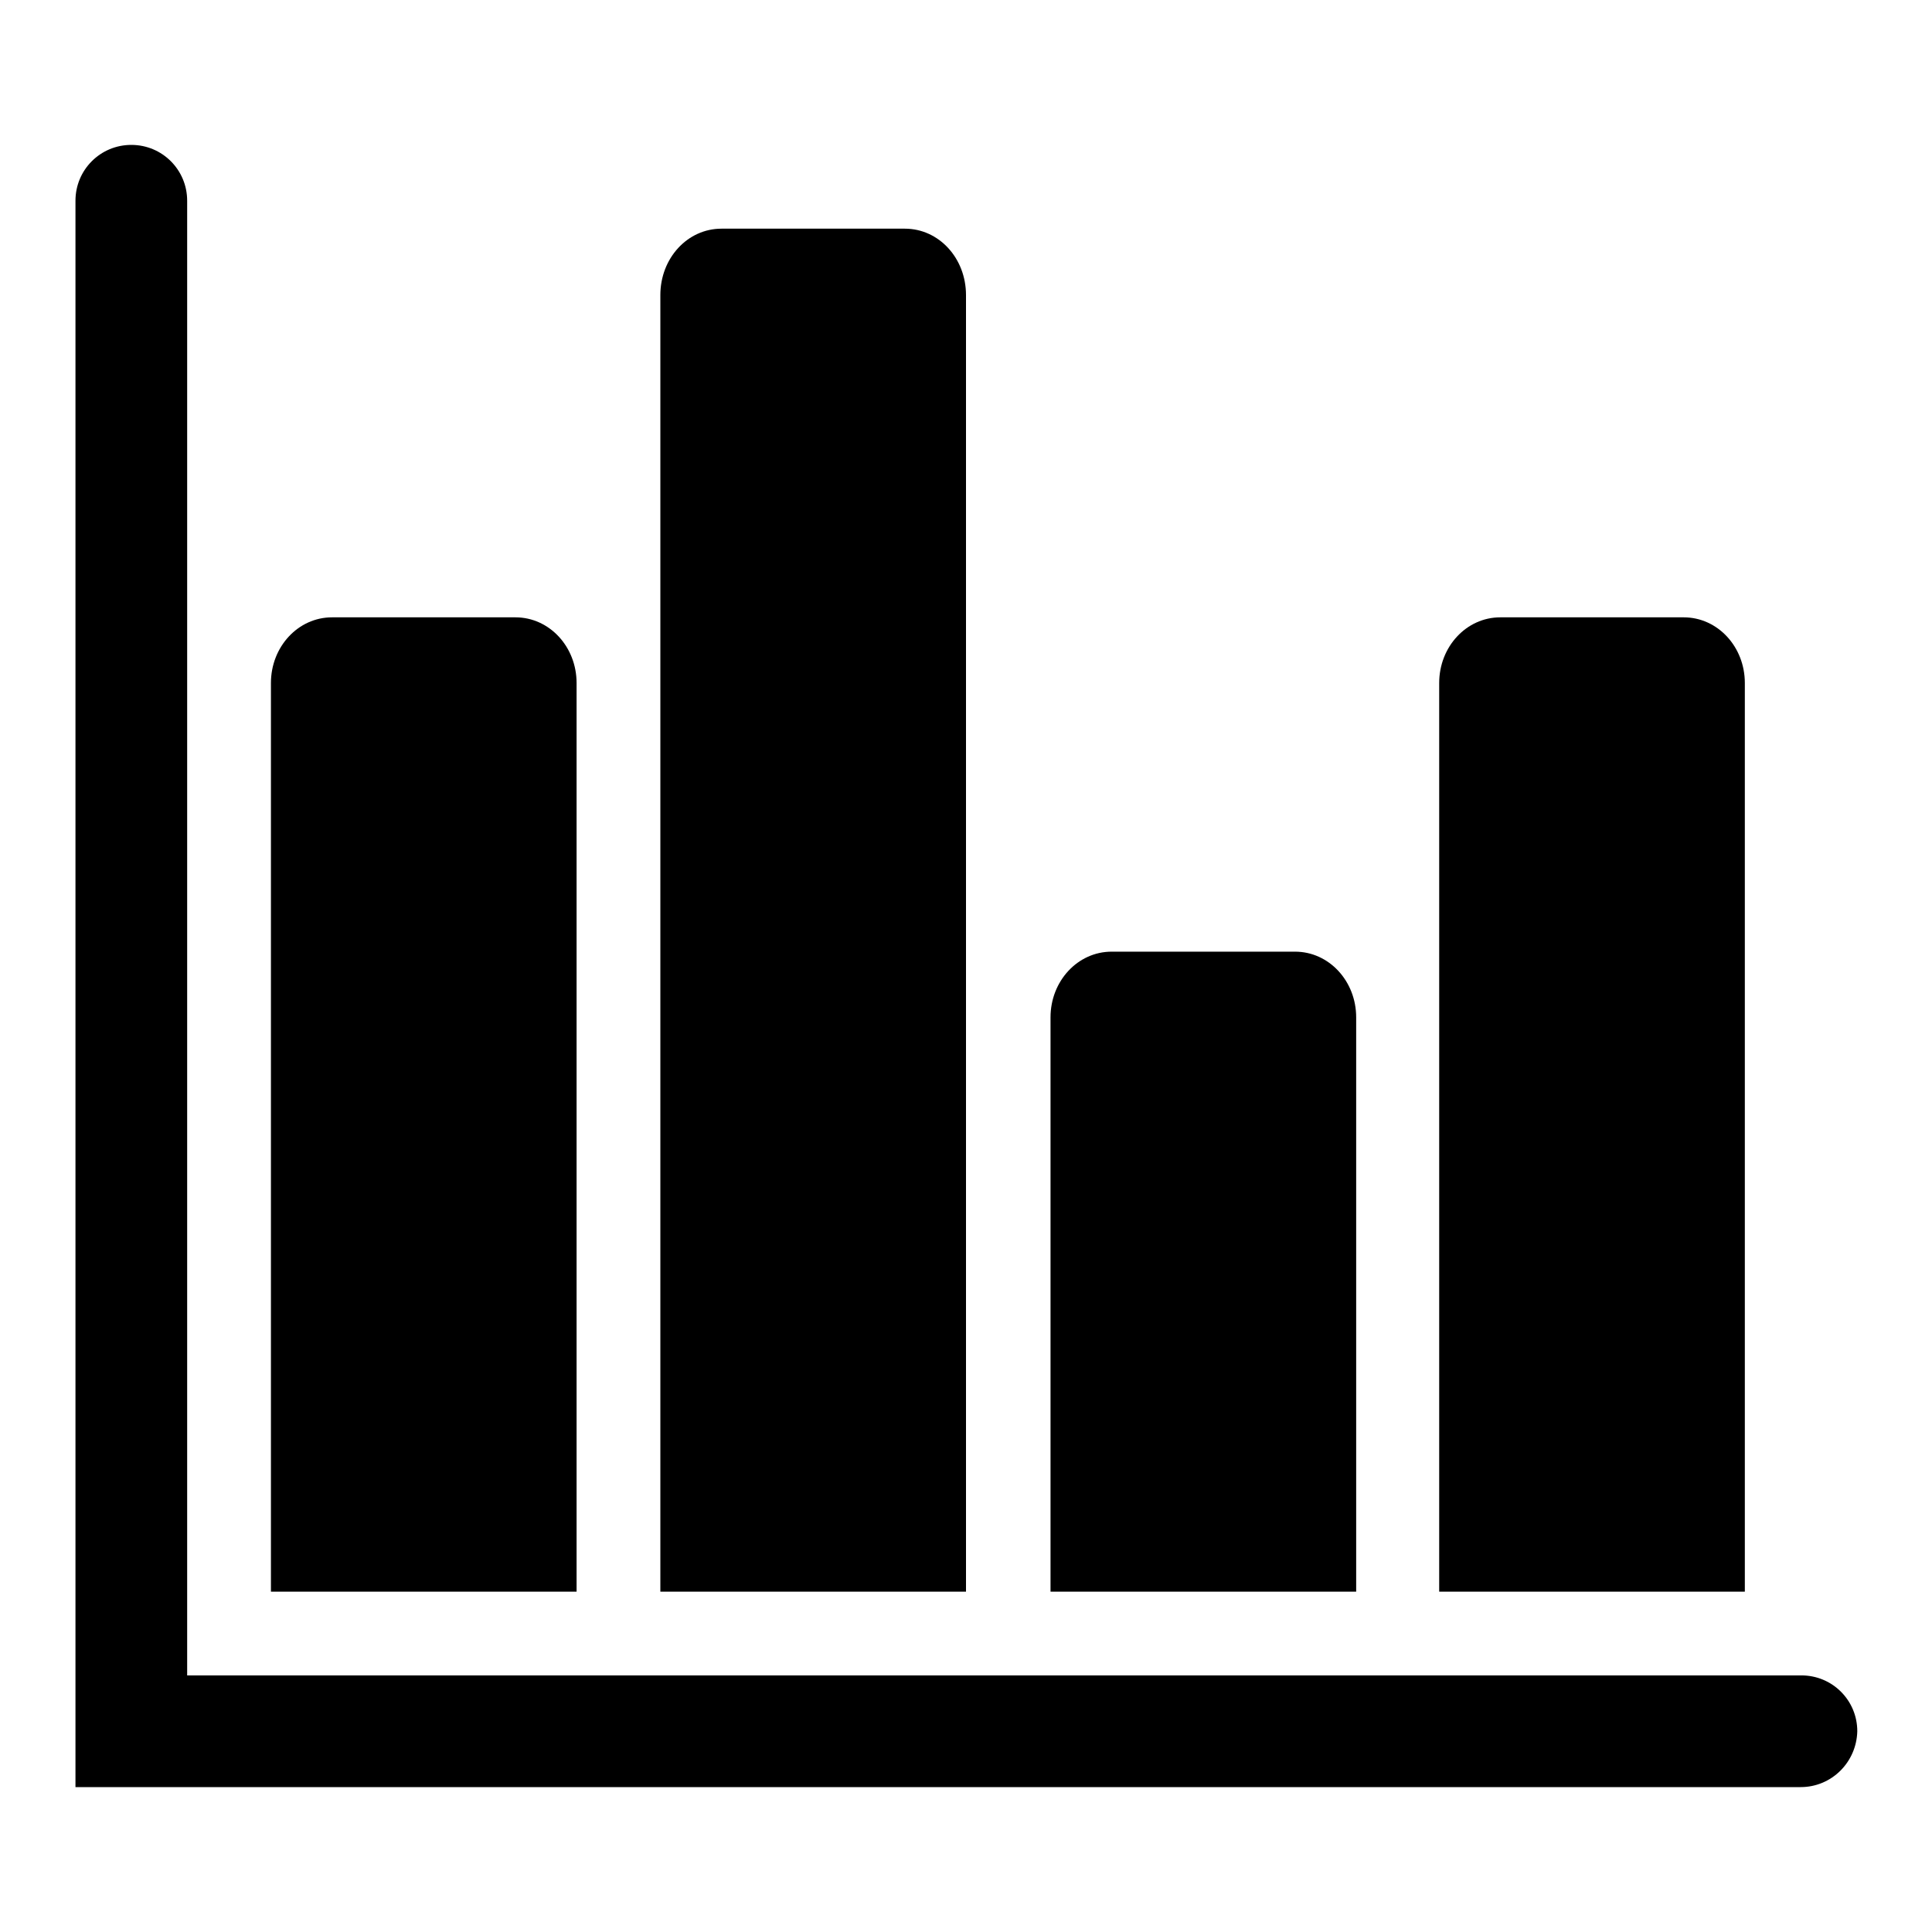
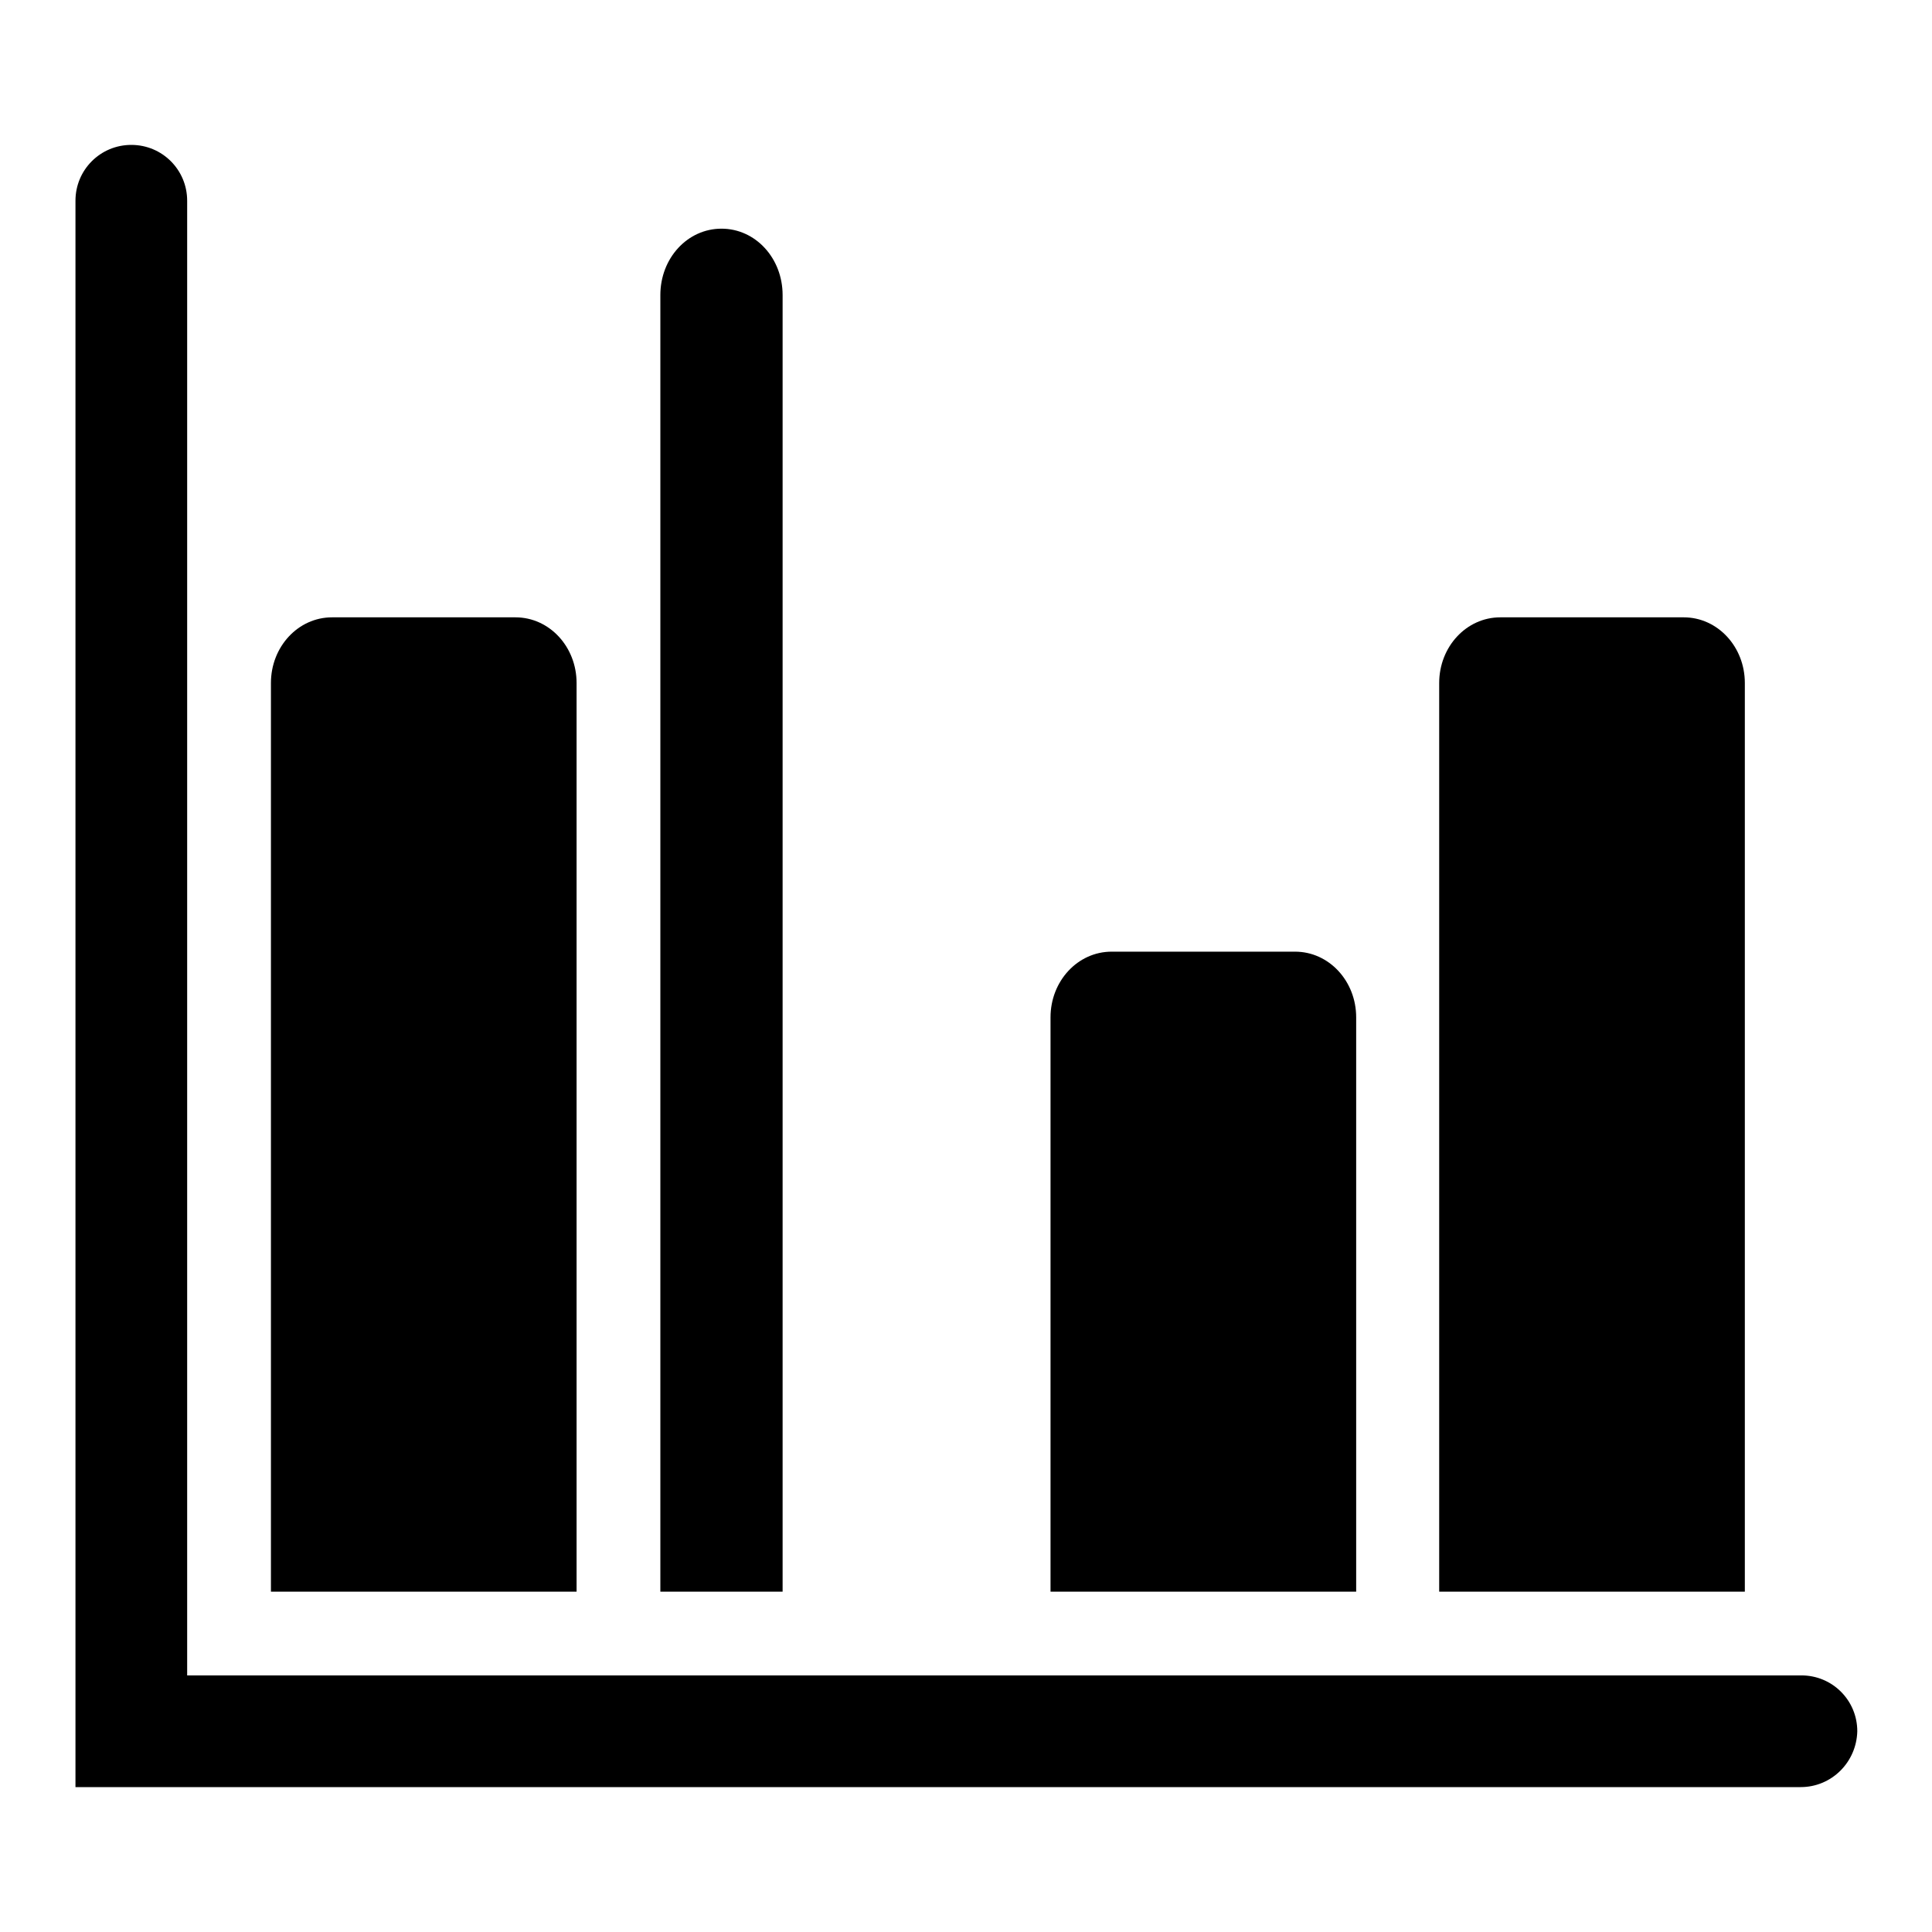
<svg xmlns="http://www.w3.org/2000/svg" version="1.1" x="0px" y="0px" viewBox="0 0 256 256" enable-background="new 0 0 256 256" xml:space="preserve">
  <g>
    <g>
-       <path fill="#000000" d="M238.6,236.8h-29.5l0,0H10V34l0,0v-7.4c0-4.1,3.3-7.4,7.4-7.4c4.1,0,7.4,3.3,7.4,7.4V34l0,0V222h184.4l0,0h29.5c4.1,0,7.4,3.3,7.4,7.4C246,233.5,242.7,236.8,238.6,236.8z M190.7,210.9l0-120.4c0-4.8,3.6-8.7,8.1-8.7h24.3c4.5,0,8.1,3.9,8.1,8.7l0,120.4H190.7z M139.2,210.9l0-76.1c0-4.8,3.6-8.7,8.1-8.7h24.3c4.5,0,8.1,3.9,8.1,8.7l0,76.1H139.2z M87.5,210.9l0-171.8c0-4.9,3.6-8.8,8.1-8.8h24.3c4.5,0,8.1,3.9,8.1,8.8l0,171.8H87.5z M35.9,210.9l0-120.4c0-4.8,3.6-8.7,8.1-8.7h24.3c4.5,0,8.1,3.9,8.1,8.7l0,120.4H35.9z" />
+       <path fill="#000000" d="M238.6,236.8h-29.5l0,0H10V34l0,0v-7.4c0-4.1,3.3-7.4,7.4-7.4c4.1,0,7.4,3.3,7.4,7.4V34l0,0V222h184.4l0,0h29.5c4.1,0,7.4,3.3,7.4,7.4C246,233.5,242.7,236.8,238.6,236.8z M190.7,210.9l0-120.4c0-4.8,3.6-8.7,8.1-8.7h24.3c4.5,0,8.1,3.9,8.1,8.7l0,120.4H190.7z M139.2,210.9l0-76.1c0-4.8,3.6-8.7,8.1-8.7h24.3c4.5,0,8.1,3.9,8.1,8.7l0,76.1H139.2z M87.5,210.9l0-171.8c0-4.9,3.6-8.8,8.1-8.8c4.5,0,8.1,3.9,8.1,8.8l0,171.8H87.5z M35.9,210.9l0-120.4c0-4.8,3.6-8.7,8.1-8.7h24.3c4.5,0,8.1,3.9,8.1,8.7l0,120.4H35.9z" />
    </g>
  </g>
</svg>